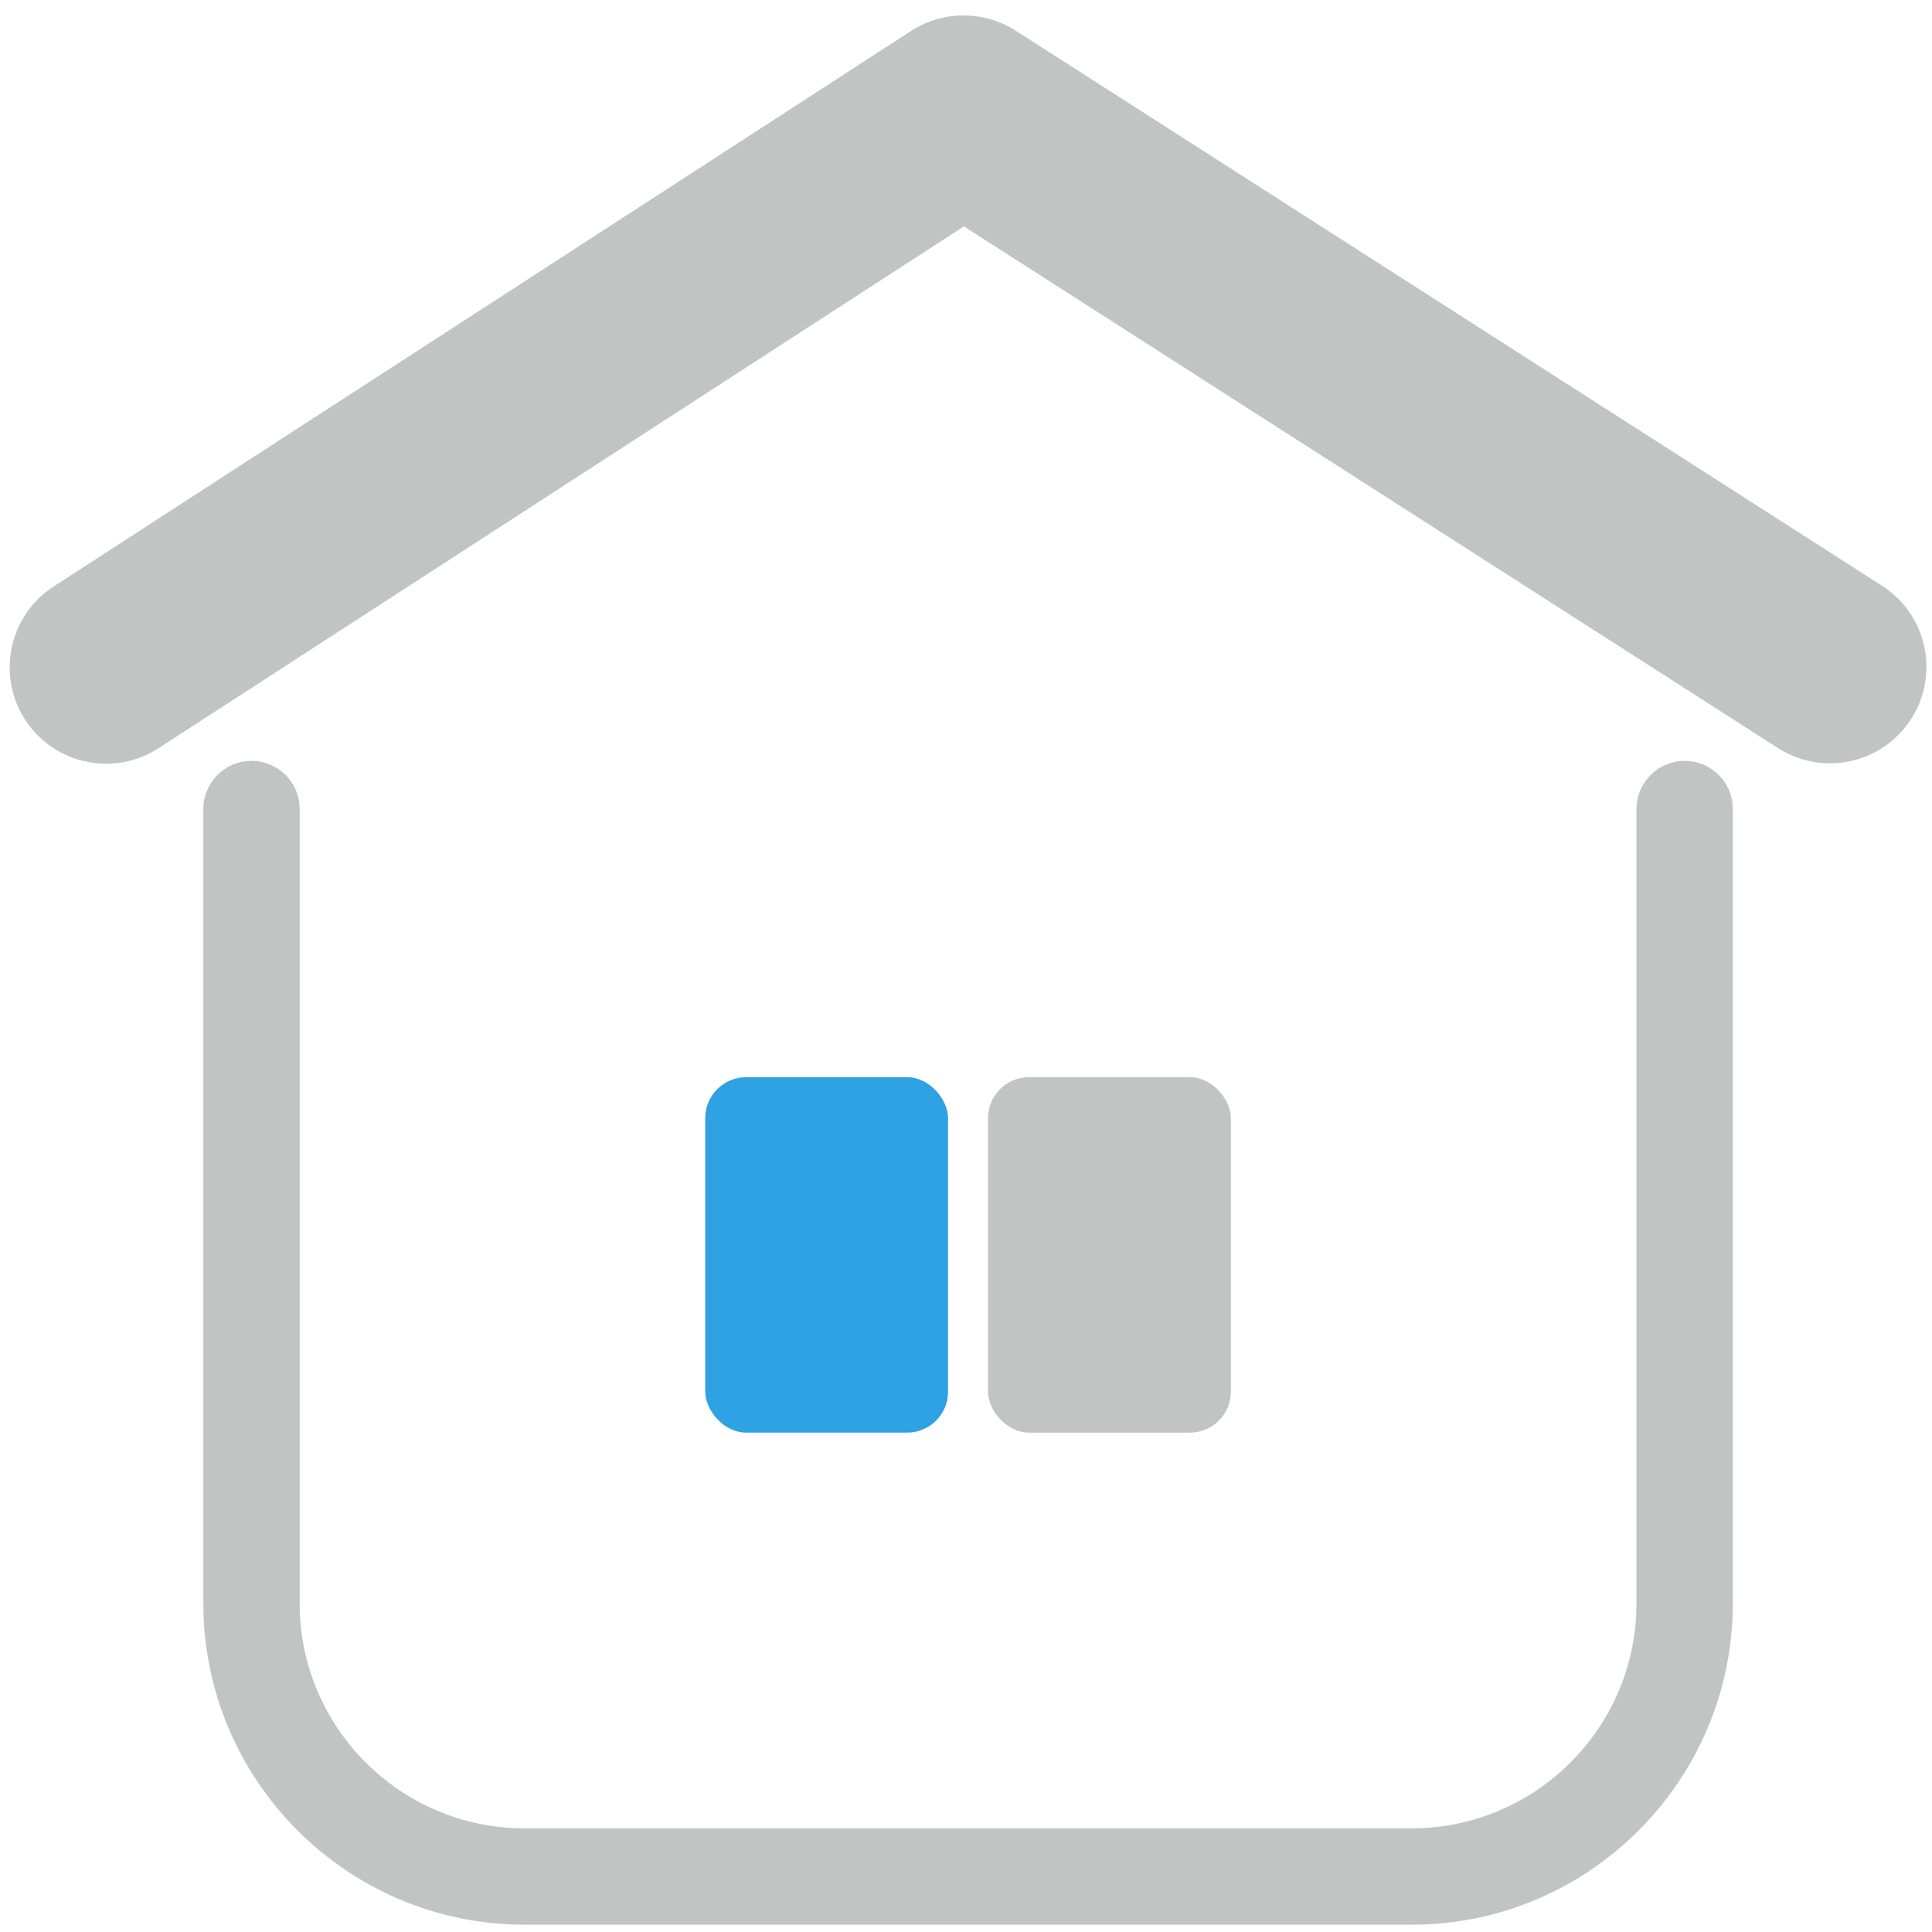
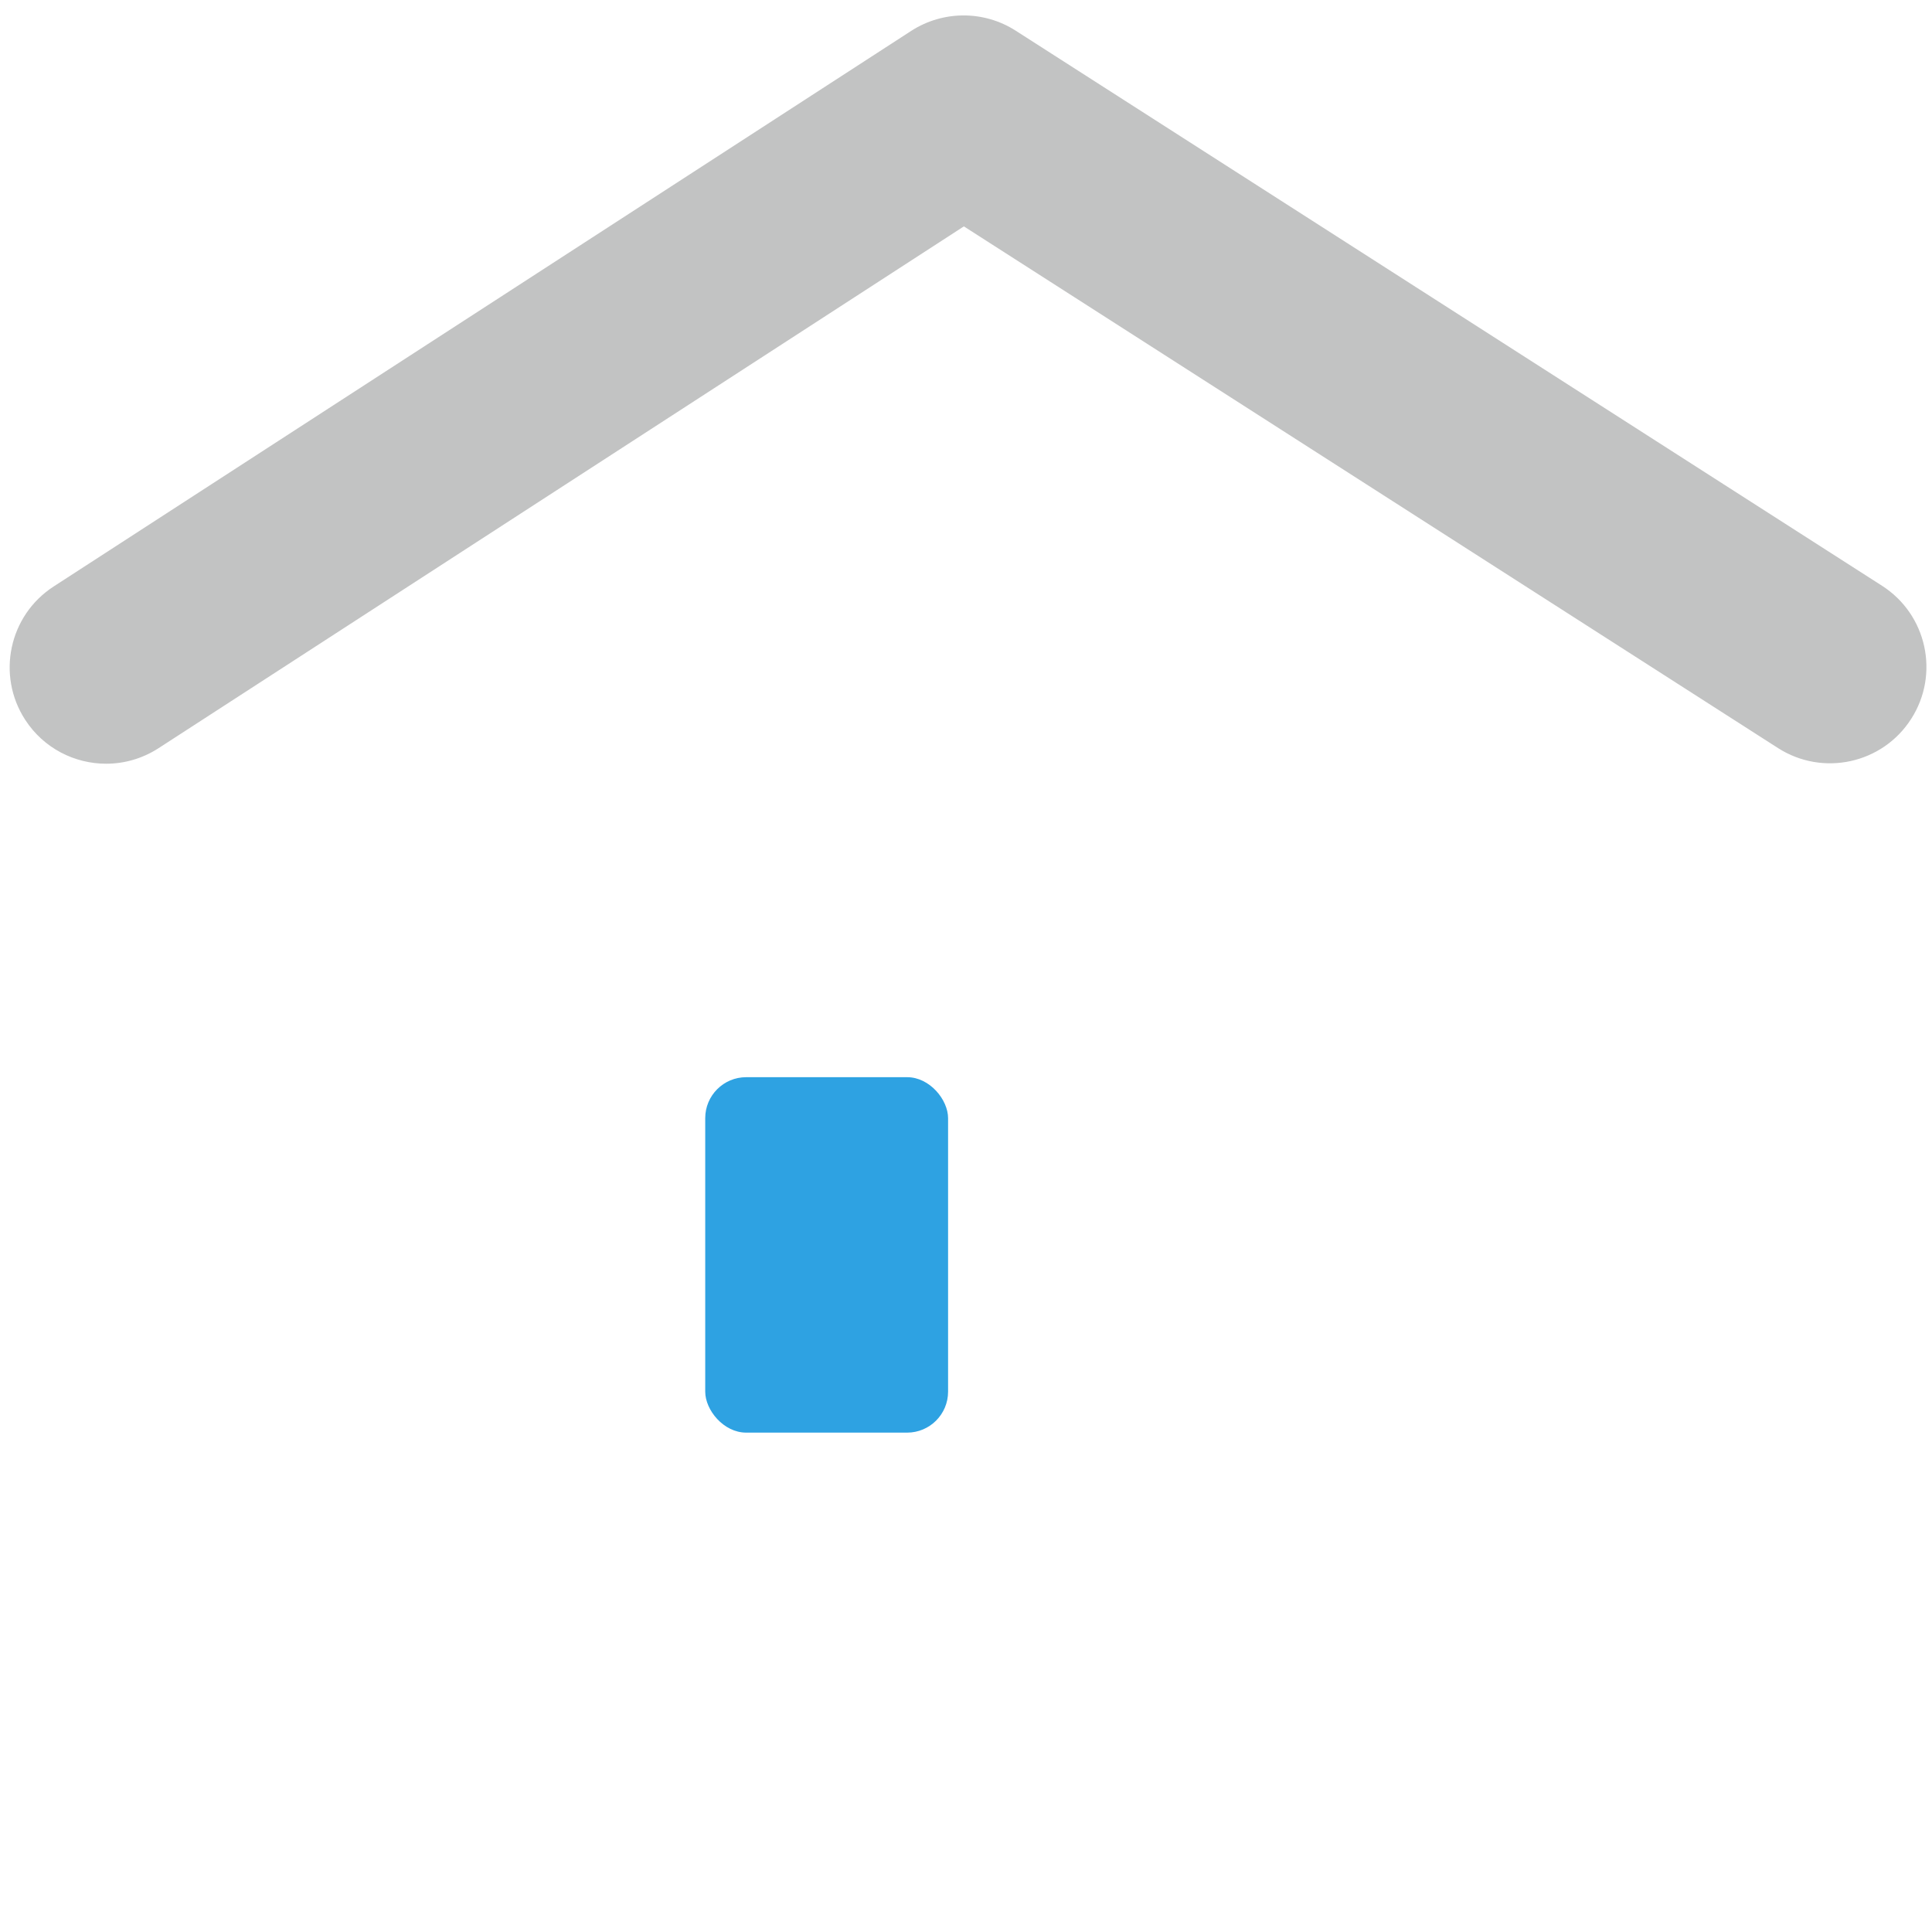
<svg xmlns="http://www.w3.org/2000/svg" id="l1" width="400" height="400" viewBox="0 0 400 400">
-   <path d="M395.69,148.84c5.95-9.28,3.24-21.62-6.03-27.56L210.27,6.34c-6.58-4.21-15.03-4.19-21.61.05L11.1,121.43c-9.24,5.99-11.88,18.35-5.89,27.59,3.82,5.9,10.23,9.1,16.76,9.1,3.72,0,7.48-1.04,10.83-3.2l25.86-16.75L199.56,46.87l142.36,91.22,26.2,16.79c9.28,5.94,21.63,3.24,27.56-6.03Z" fill="#c2c3c3" stroke-width="0" />
-   <path d="M52.07,157.53c-5.51,0-9.97,4.47-9.97,9.97v164.46c0,36.68,29.84,66.53,66.52,66.53h183.62c36.68,0,66.52-29.84,66.52-66.53v-164.46c0-5.51-4.46-9.97-9.97-9.97s-9.97,4.47-9.97,9.97v164.46c0,25.68-20.89,46.58-46.57,46.58H108.61c-25.68,0-46.57-20.89-46.57-46.58v-164.46c0-5.51-4.46-9.97-9.97-9.97Z" fill="#c2c3c3" stroke-width="0" />
+   <path d="M395.69,148.84c5.95-9.28,3.24-21.62-6.03-27.56L210.27,6.34c-6.58-4.21-15.03-4.19-21.61.05L11.1,121.43c-9.24,5.99-11.88,18.35-5.89,27.59,3.82,5.9,10.23,9.1,16.76,9.1,3.72,0,7.48-1.04,10.83-3.2l25.86-16.75L199.56,46.87l142.36,91.22,26.2,16.79c9.28,5.94,21.63,3.24,27.56-6.03" fill="#c2c3c3" stroke-width="0" />
  <rect x="146.01" y="223.02" width="50.28" height="73.59" rx="8.48" ry="8.48" fill="#2ea2e2" stroke-width="0" />
-   <rect x="204.56" y="223.02" width="50.28" height="73.59" rx="8.48" ry="8.48" fill="#c2c3c3" stroke-width="0" />
</svg>